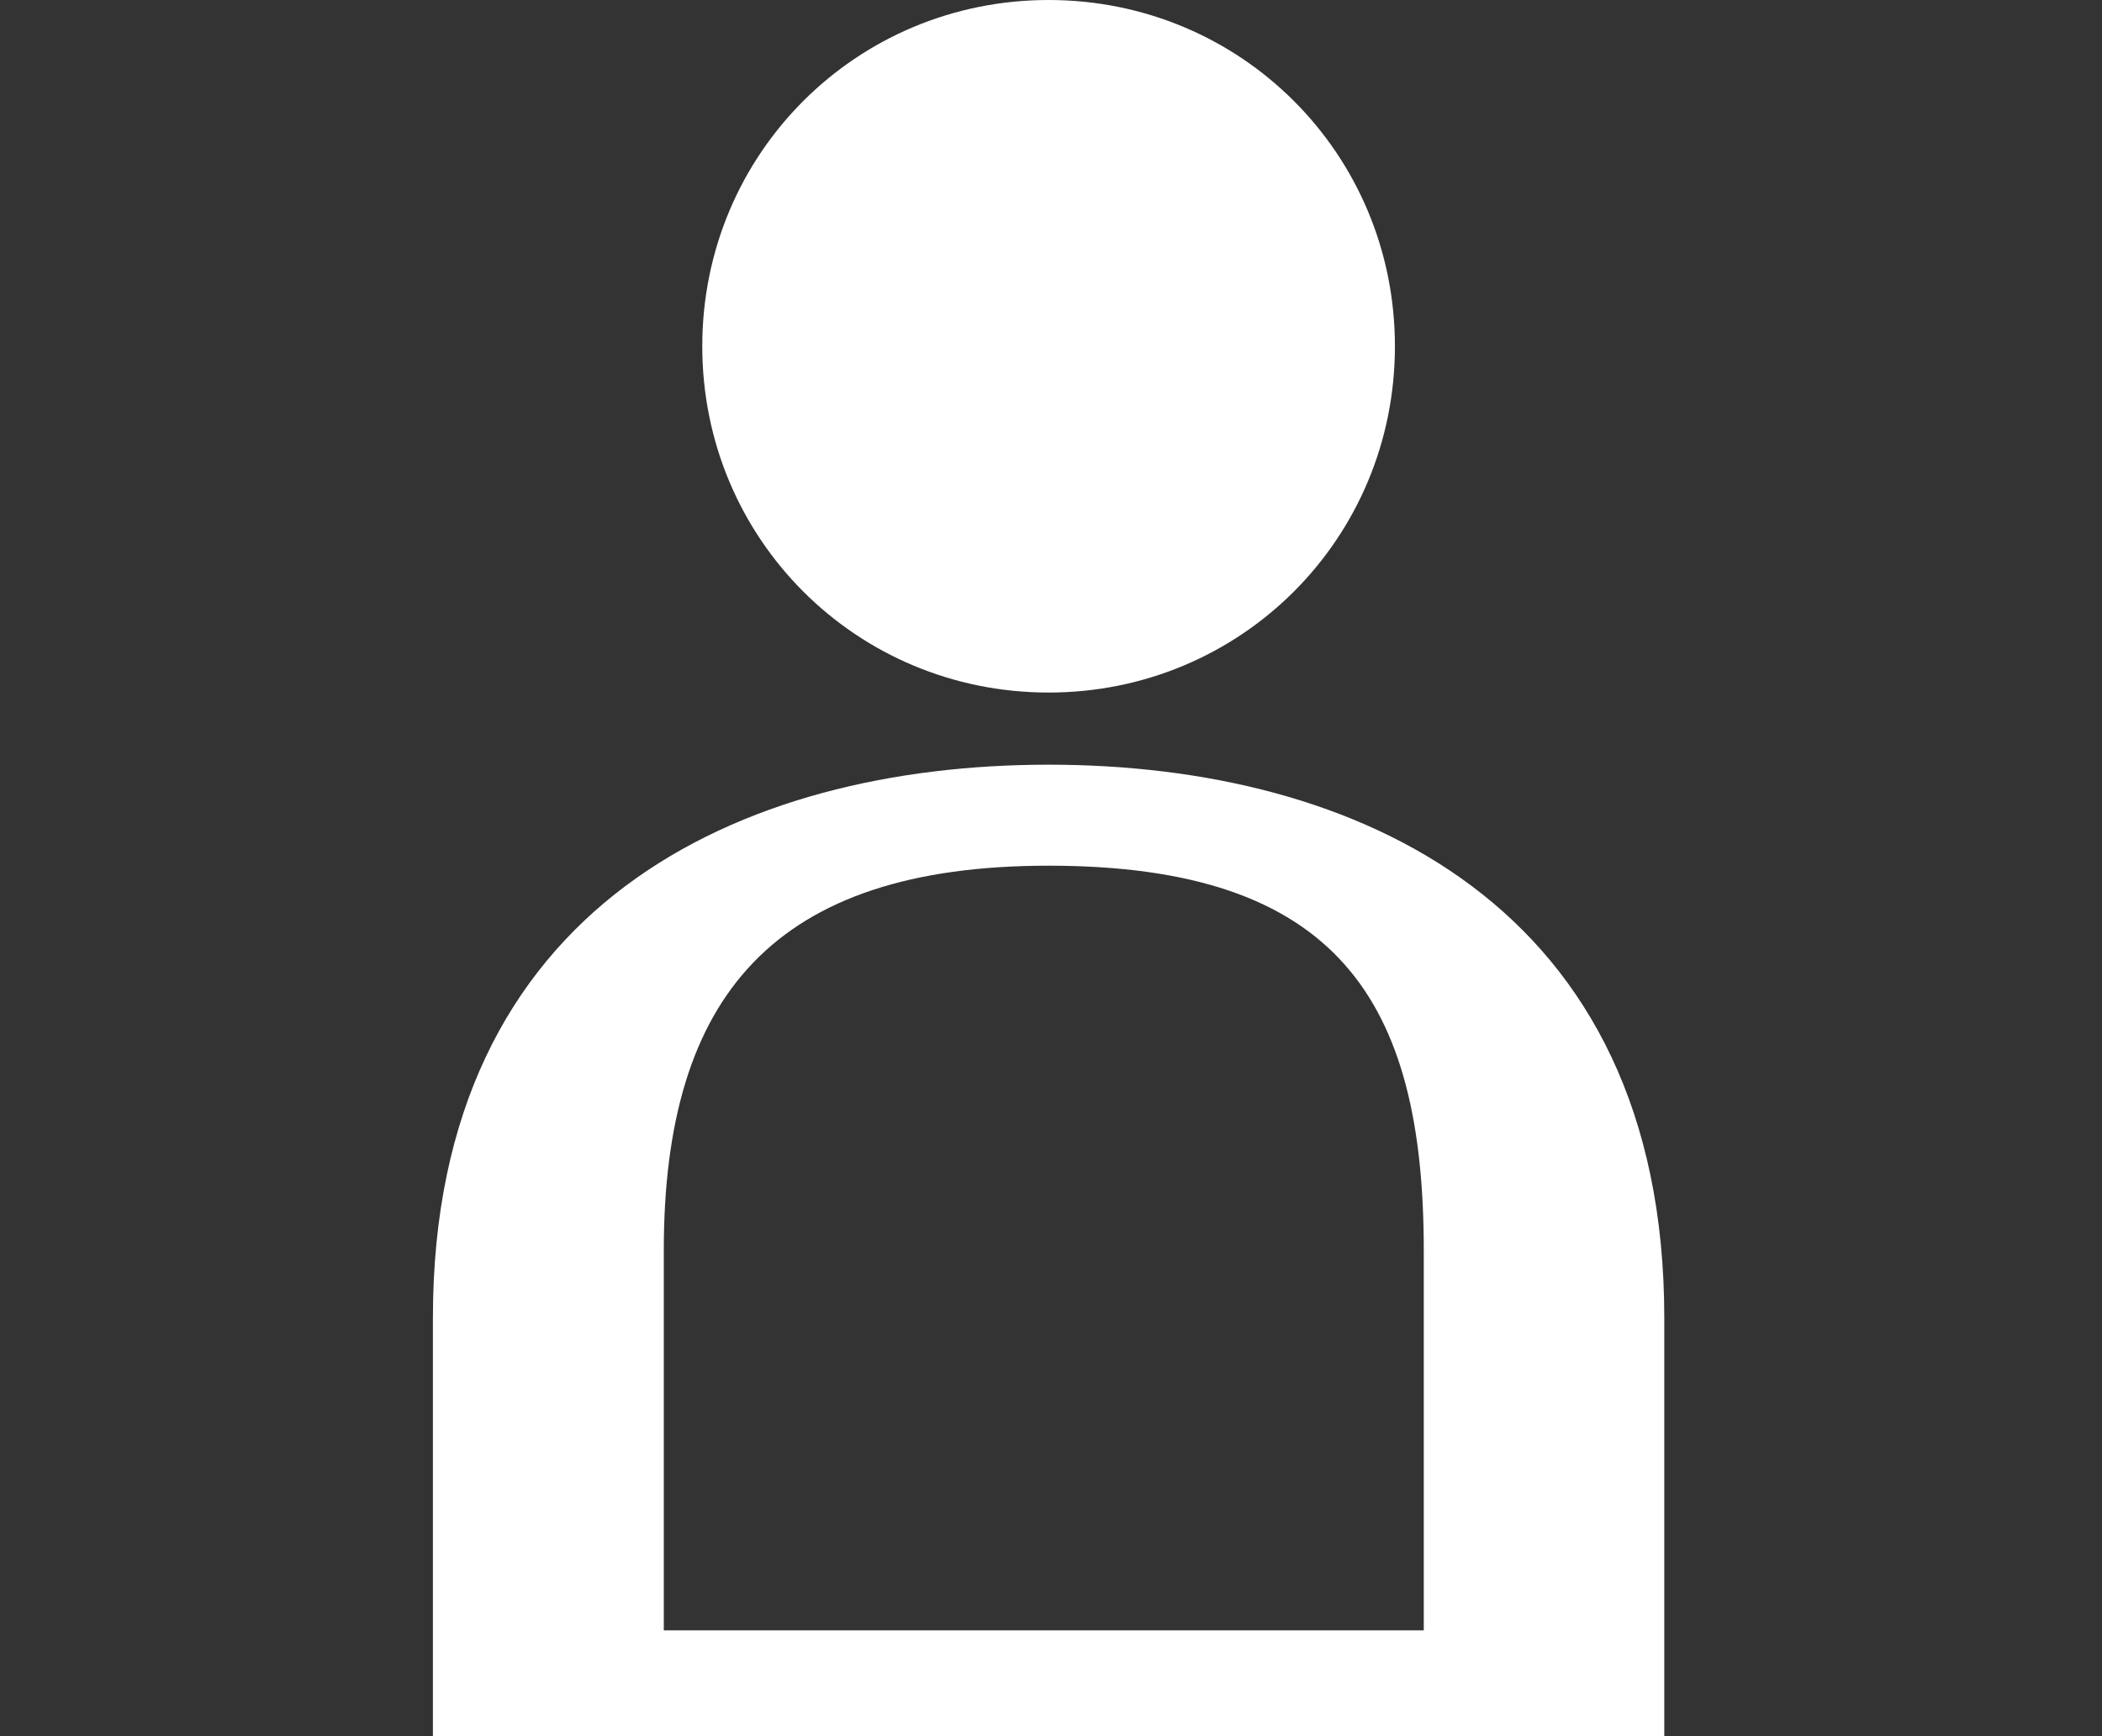
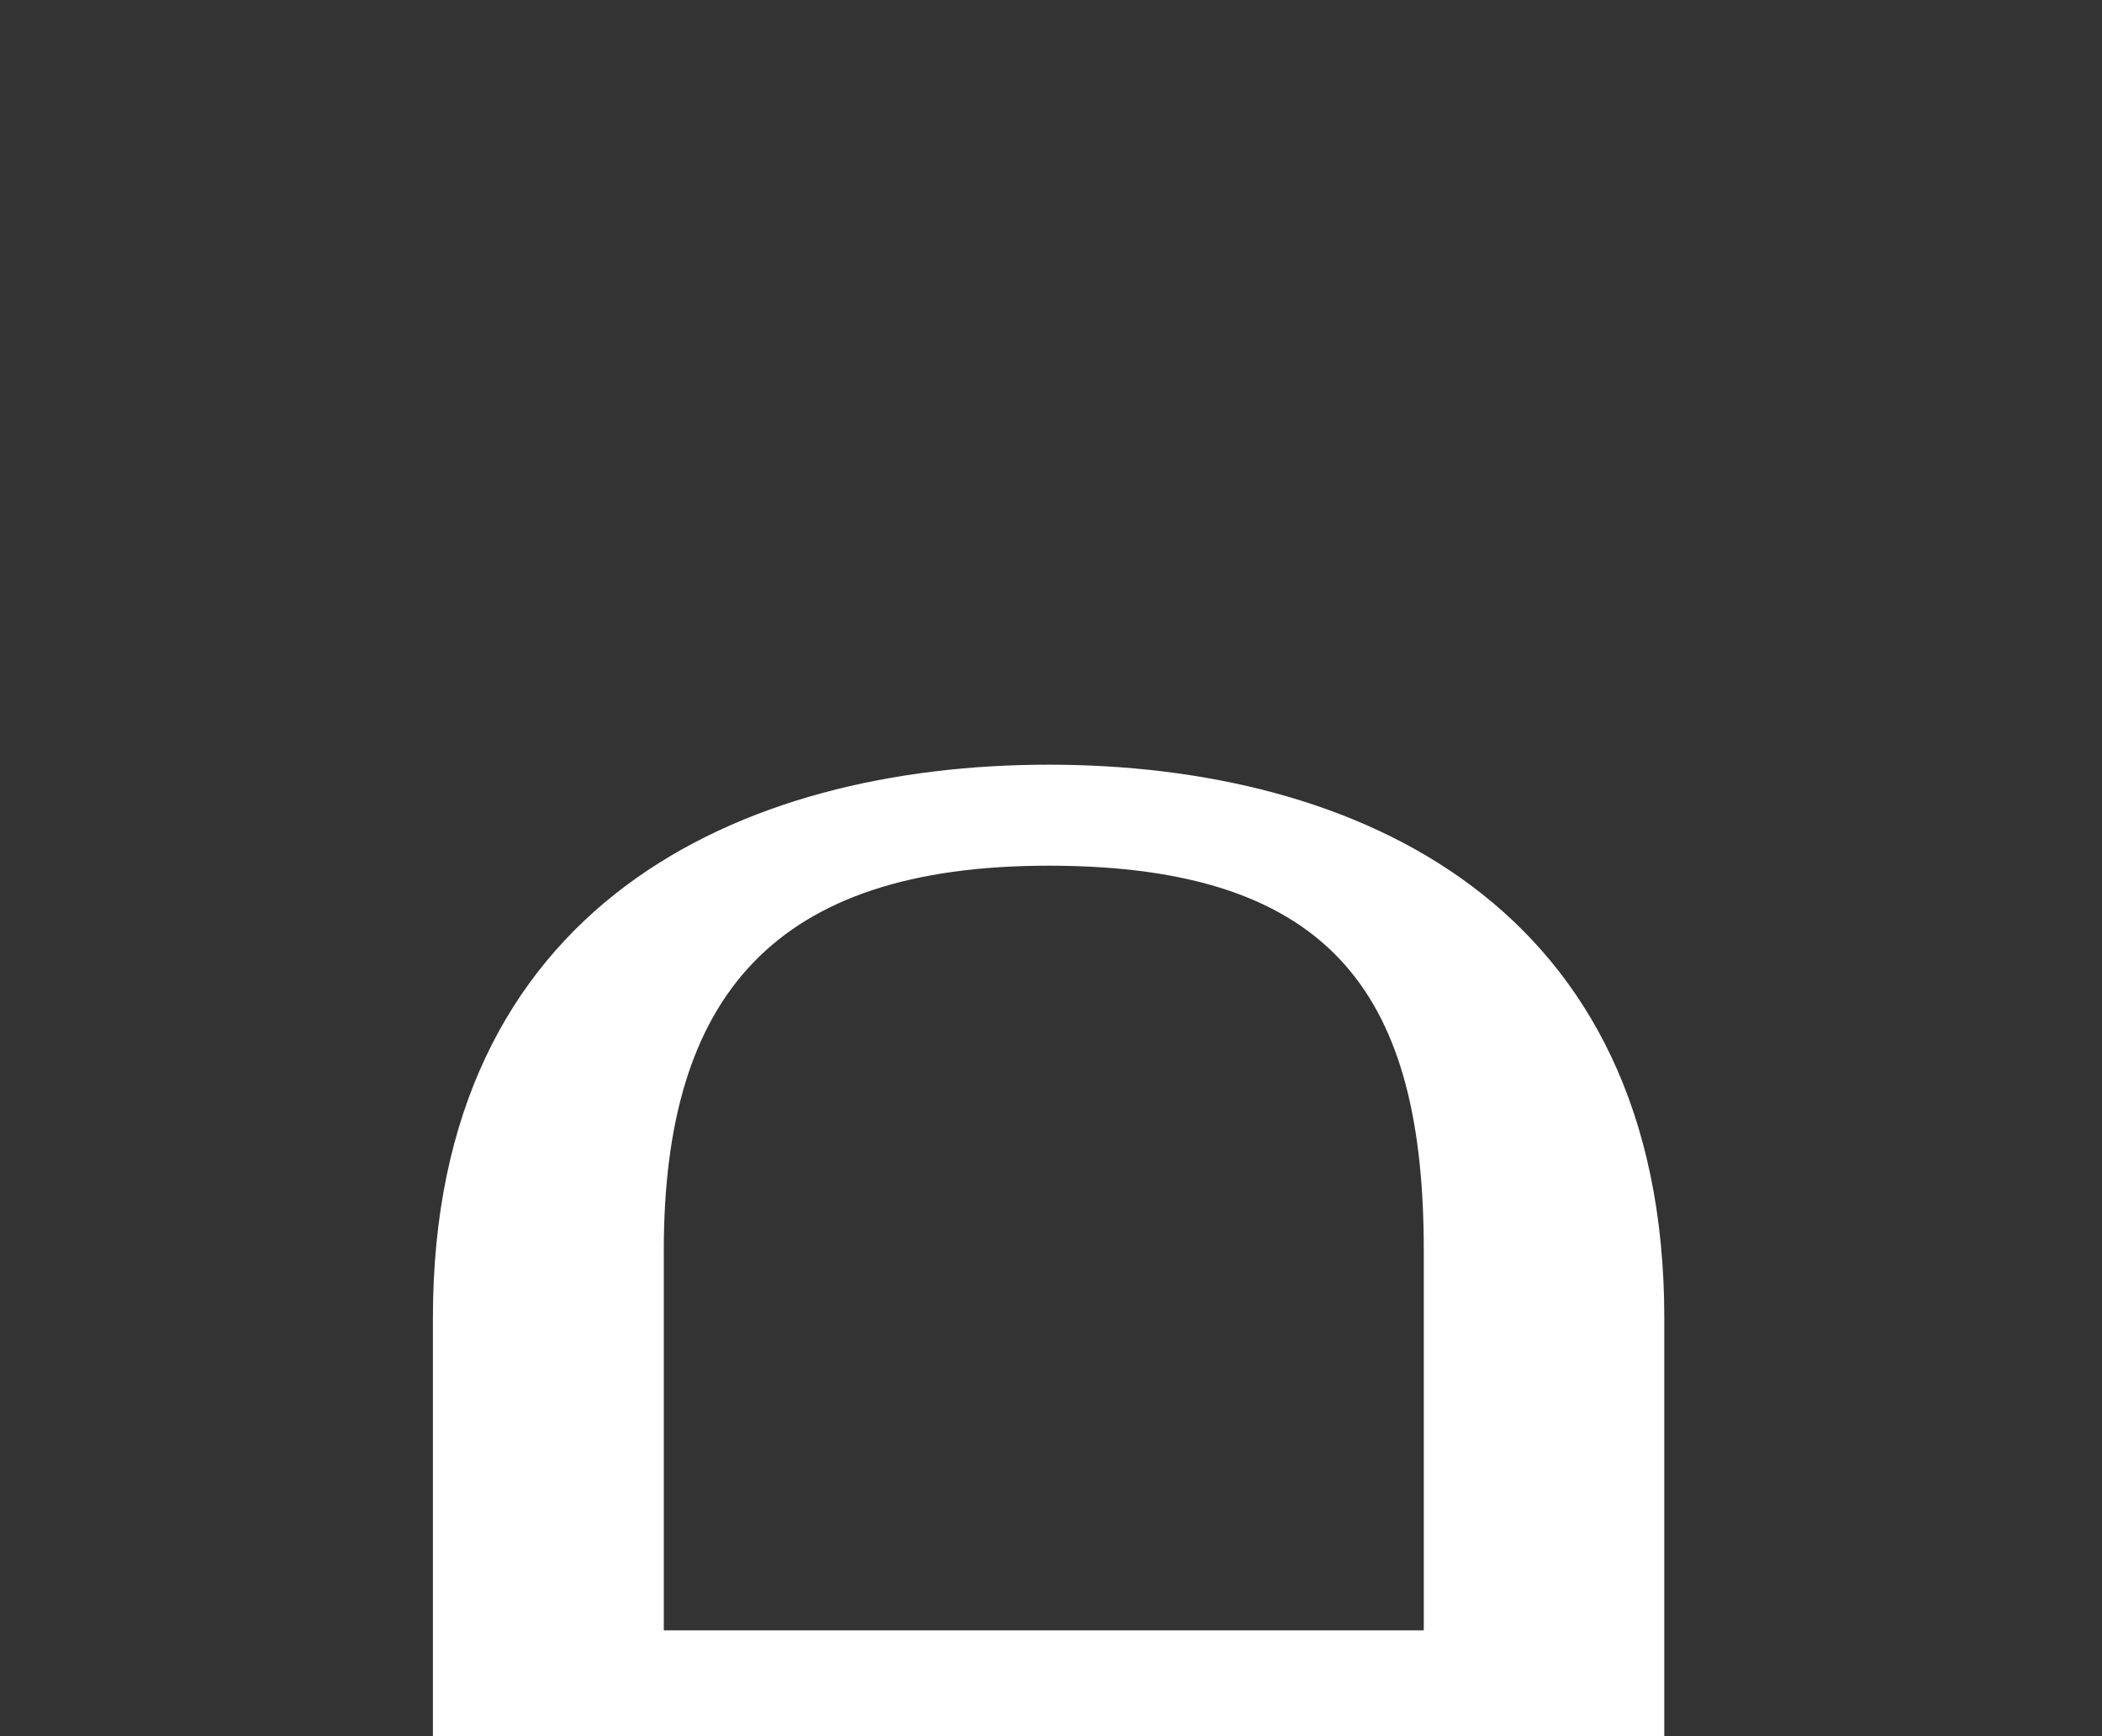
<svg xmlns="http://www.w3.org/2000/svg" xmlns:xlink="http://www.w3.org/1999/xlink" version="1.1" id="Layer_3" x="0px" y="0px" viewBox="0 0 43.7 36.1" enable-background="new 0 0 43.7 36.1" xml:space="preserve">
  <rect x="0" y="0" width="43.7" height="36.1" fill="#333333" stroke="none" />
  <g>
    <defs>
      <rect id="SVGID_1_" y="0" width="43.7" height="36.1" />
    </defs>
    <clipPath id="SVGID_2_">
      <use xlink:href="#SVGID_1_" overflow="visible" />
    </clipPath>
-     <path clip-path="url(#SVGID_2_)" fill="#FFFFFF" d="M14.6,7.2c0,4,3.2,7.2,7.2,7.2c4,0,7.2-3.2,7.2-7.2c0-4-3.2-7.2-7.2-7.2   C17.8,0,14.6,3.2,14.6,7.2" />
    <path clip-path="url(#SVGID_2_)" fill="#FFFFFF" d="M21.8,15.9C15.4,15.9,9,18.8,9,27.4l0,8.7h25.6v-8.7   C34.6,18.8,28.2,15.9,21.8,15.9 M13.8,33.9V26c0-5.3,2.3-8,8-8c6,0,7.8,2.8,7.8,8v7.9H13.8z" />
  </g>
</svg>